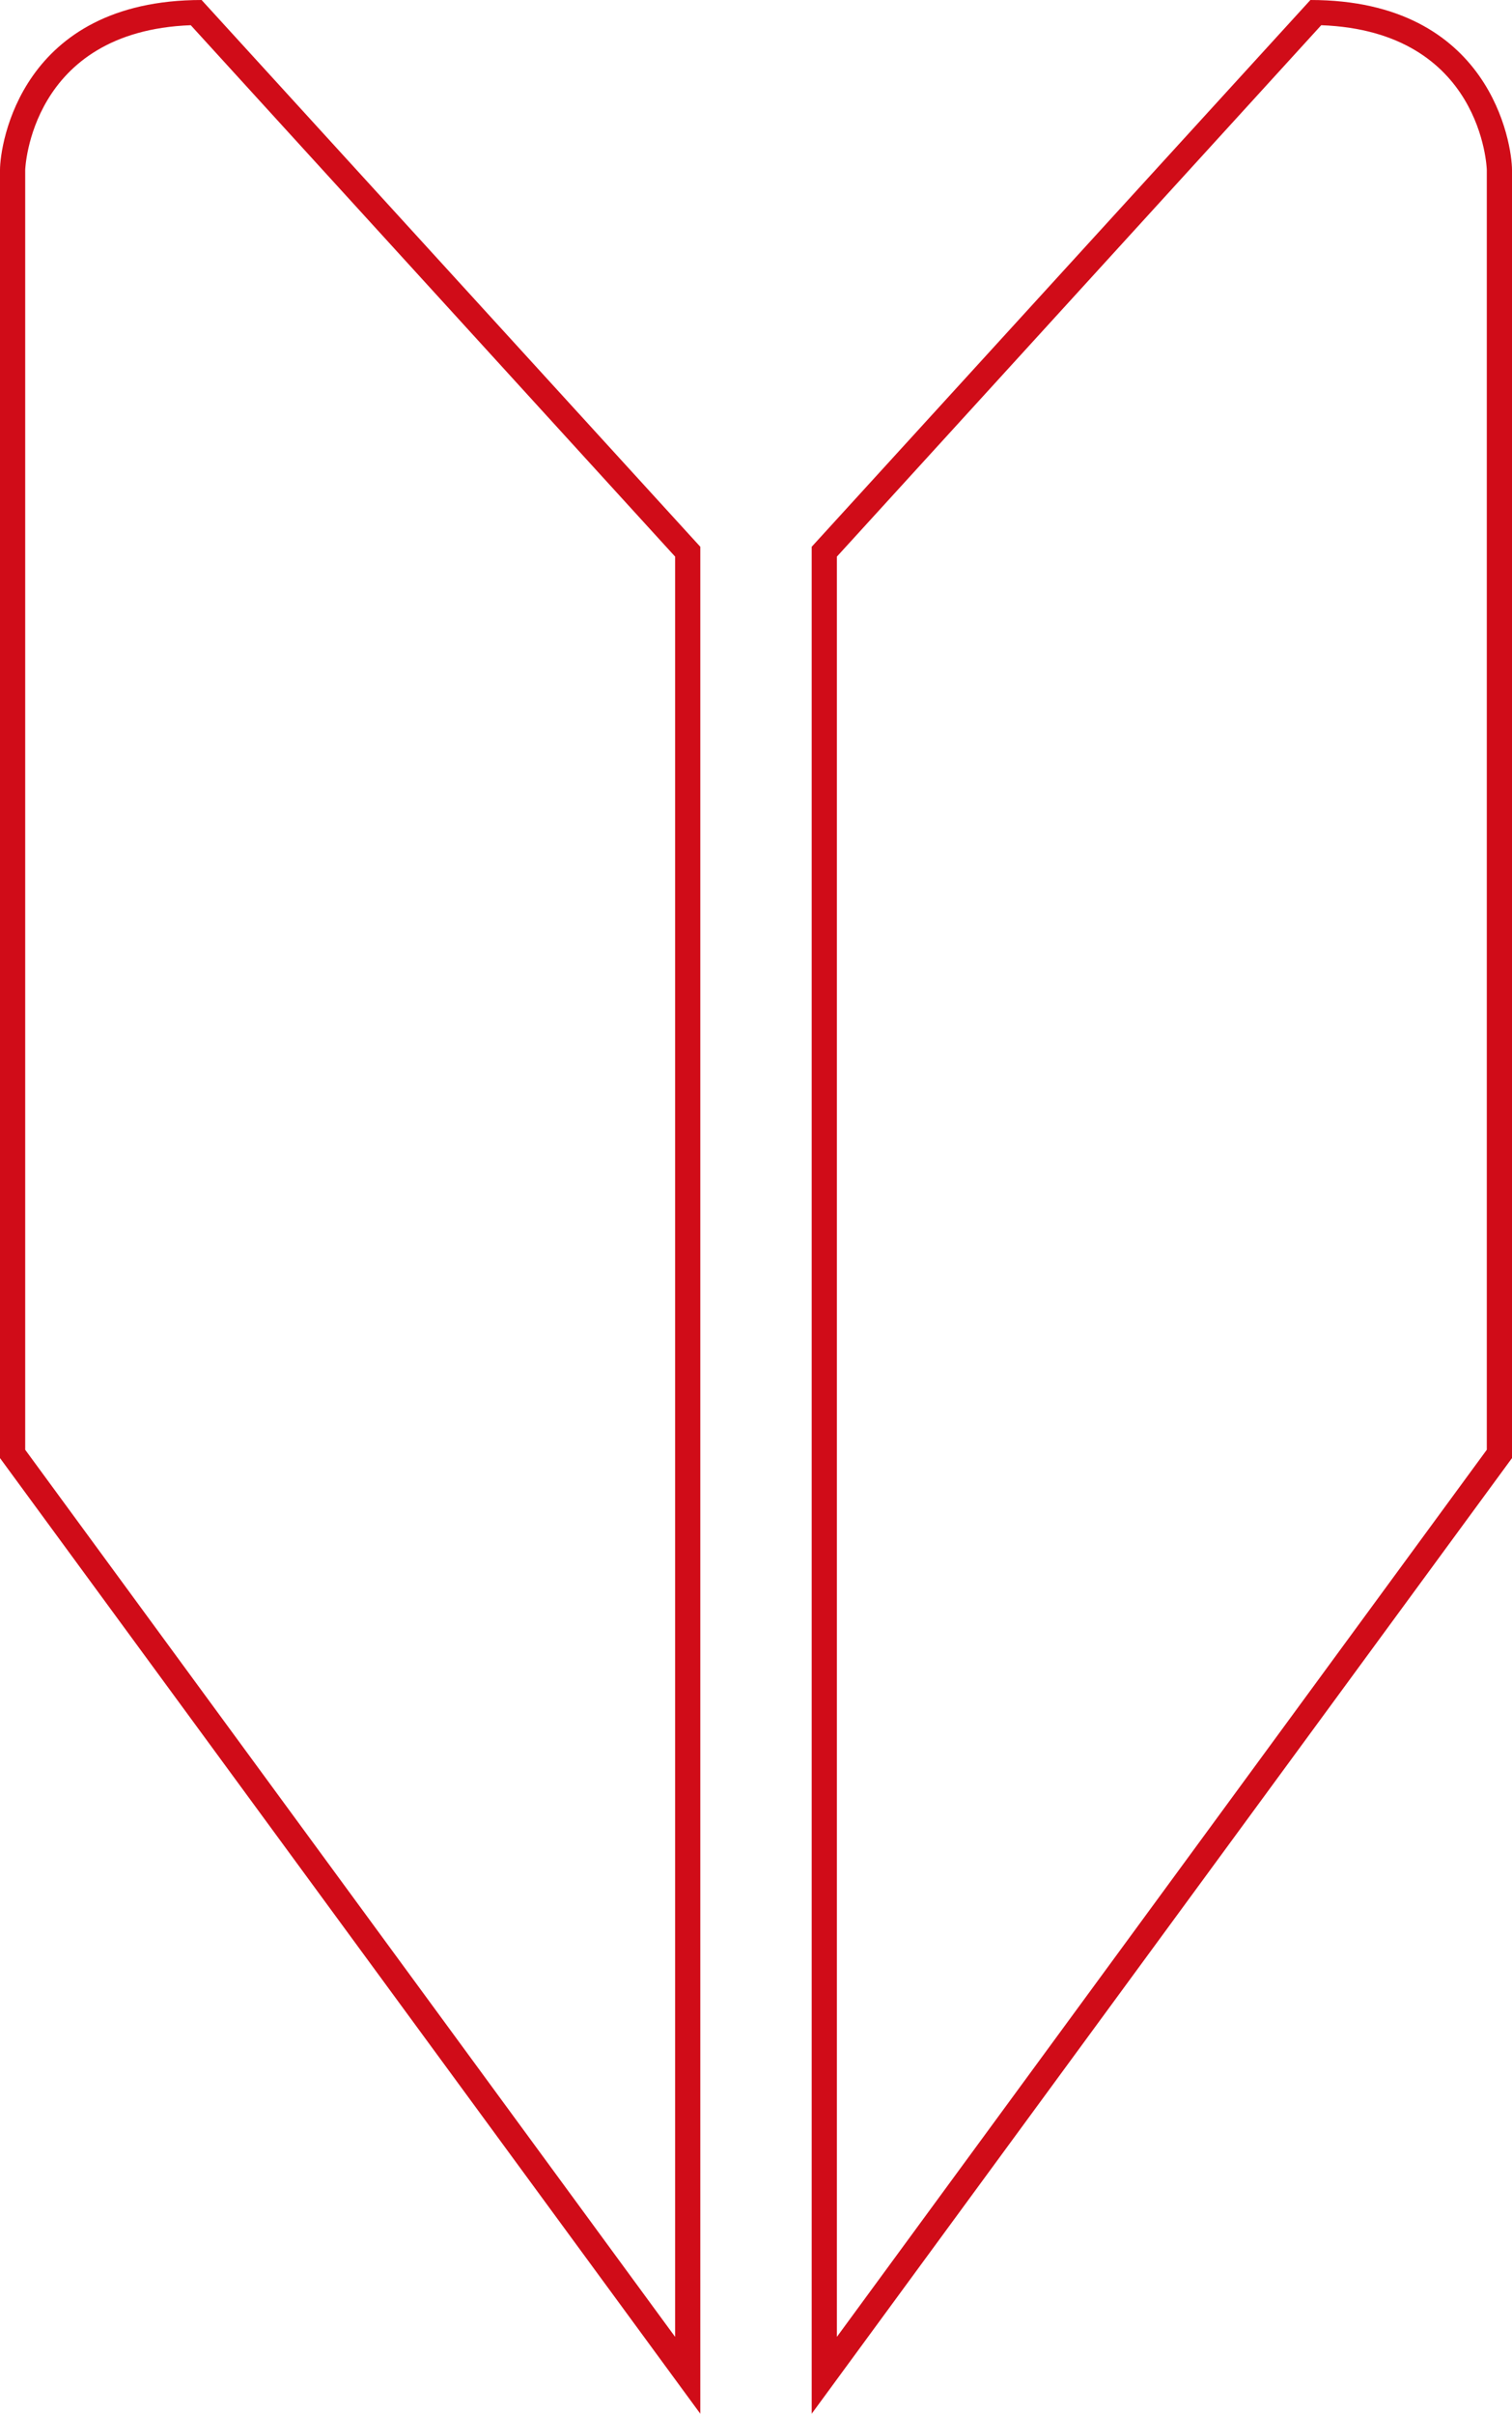
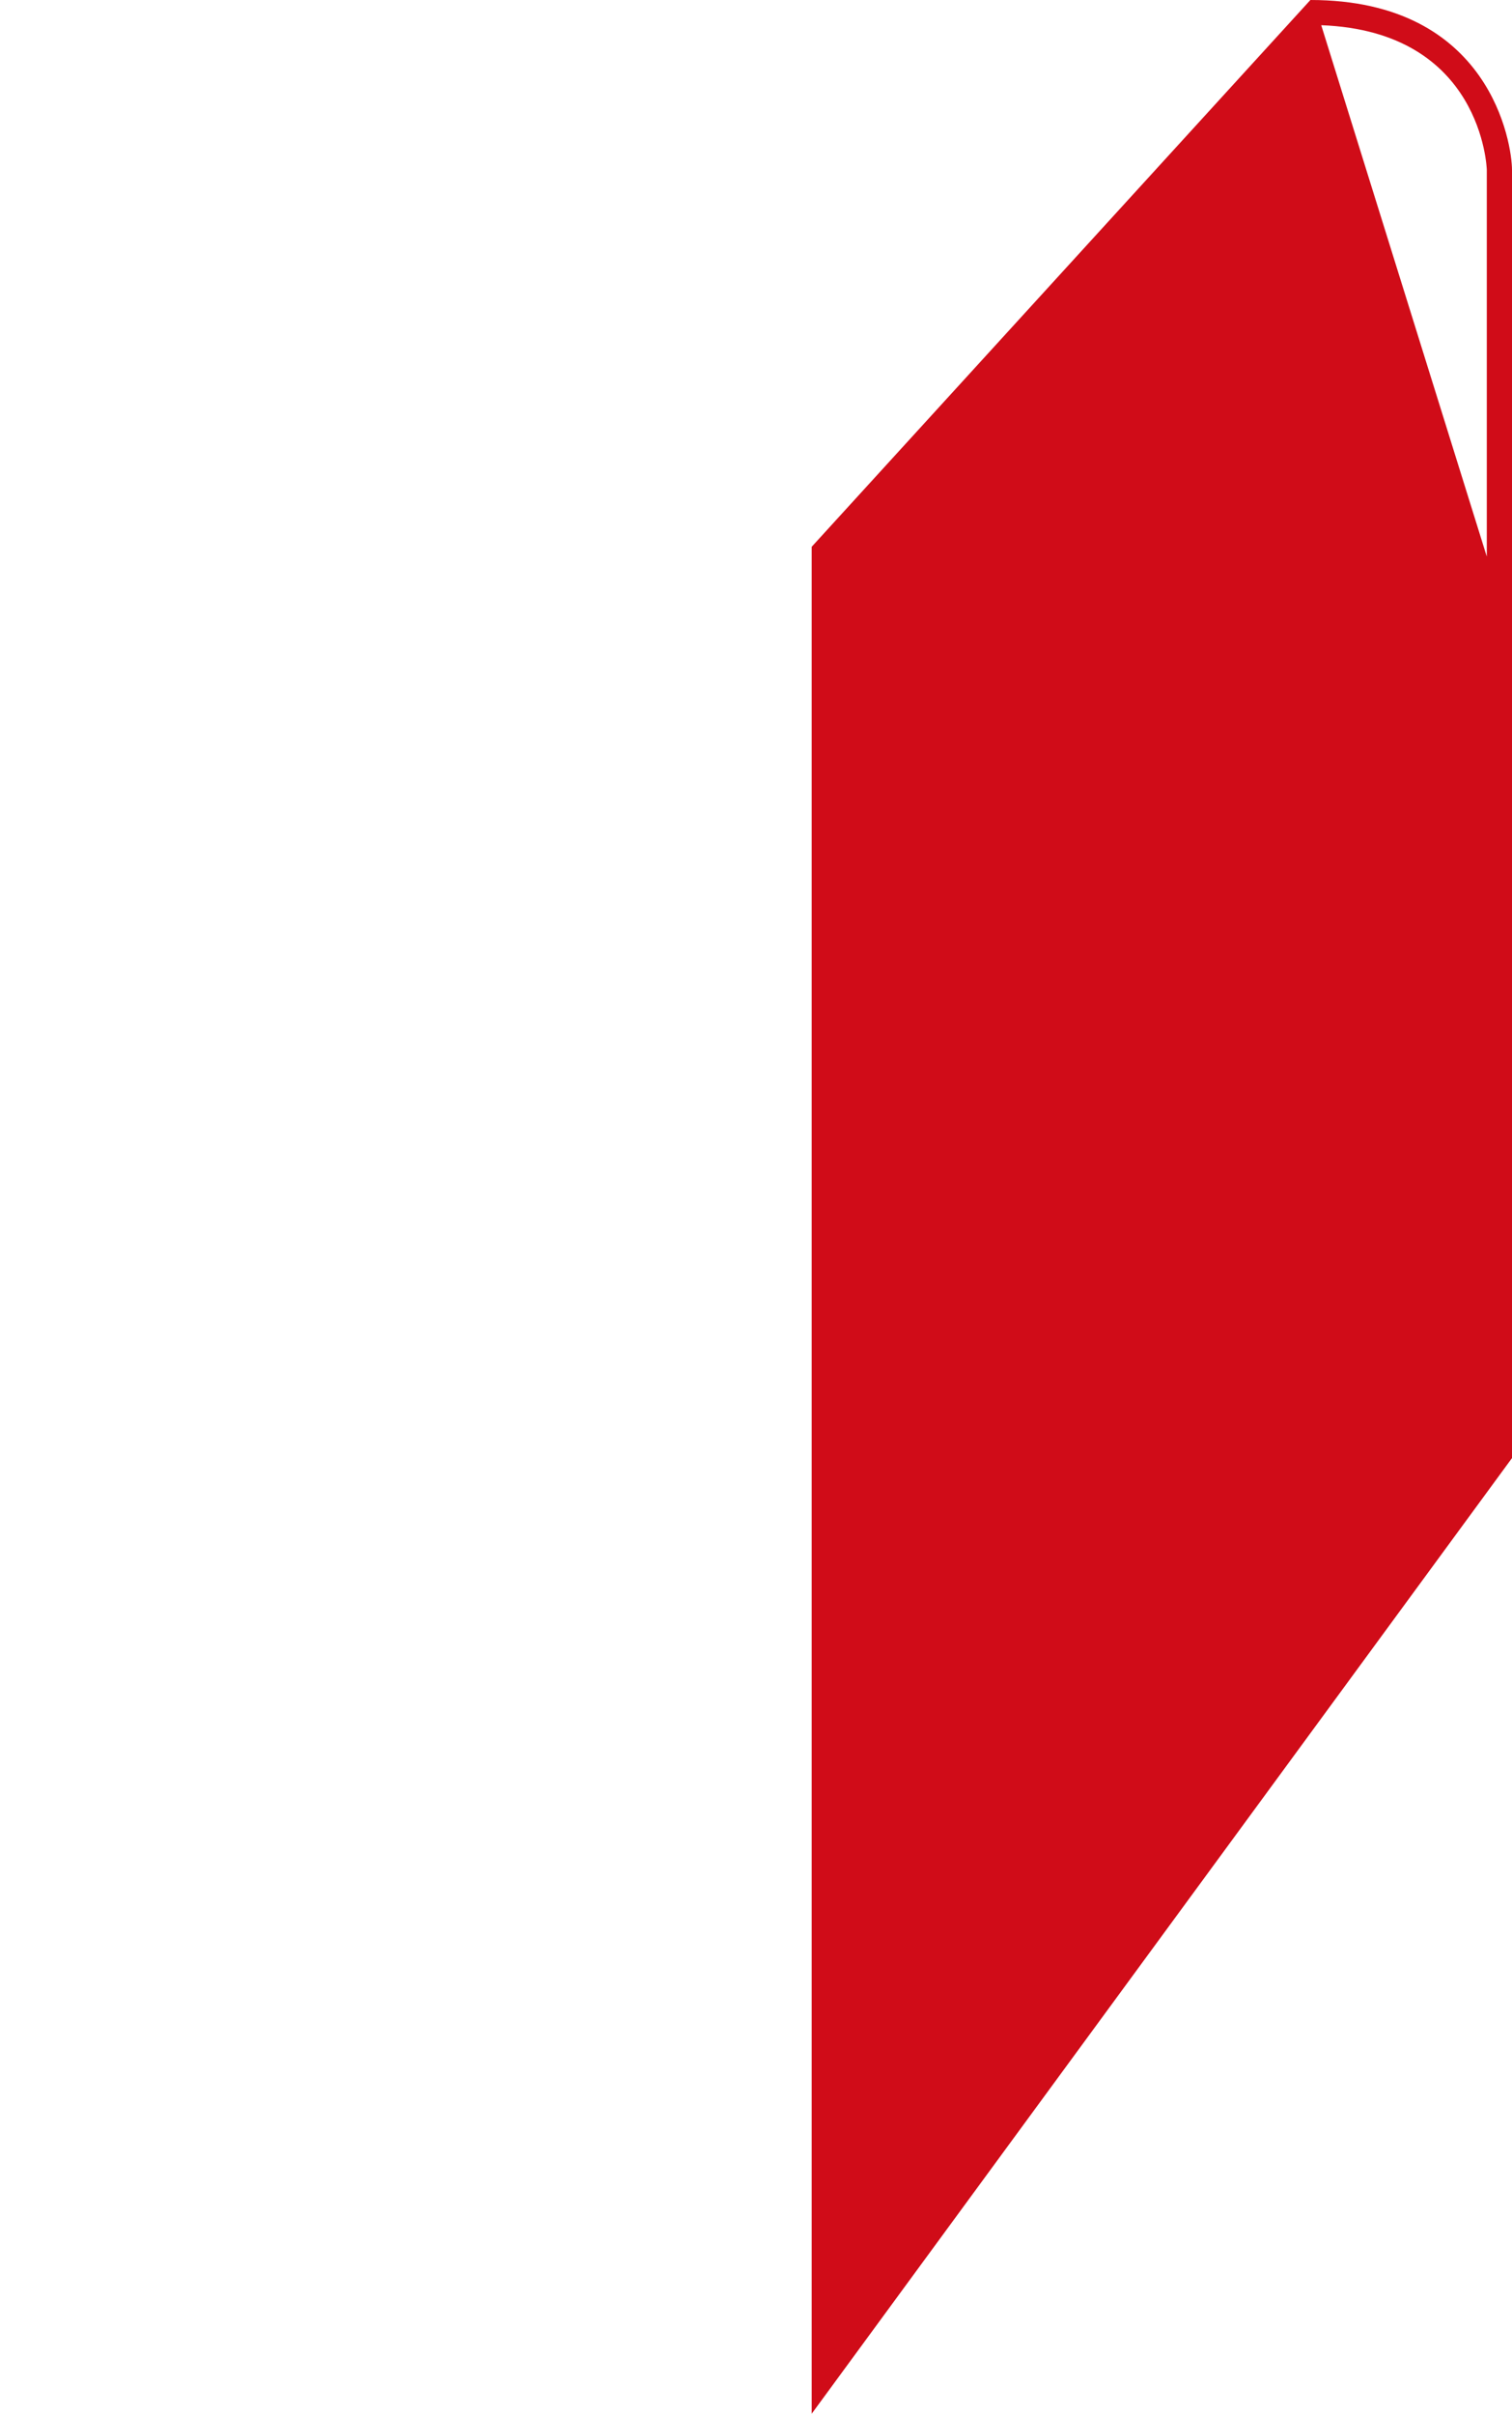
<svg xmlns="http://www.w3.org/2000/svg" viewBox="0 0 60 95.75">
  <defs>
    <style>.cls-1{fill:#d00c18;}</style>
  </defs>
  <g id="レイヤー_2" data-name="レイヤー 2">
    <g id="レイヤー_1-2" data-name="レイヤー 1">
-       <path class="cls-1" d="M52.43,1C58.82,1.24,59,6.69,59,6.74V57.51L33.21,92.7V22.08L52.43,1M52,0,32.21,21.69V95.75L60,57.84V6.74c0-1-.83-6.74-8-6.74Z" />
-       <path class="cls-1" d="M7.57,1,26.79,22.08V92.7L1,57.51V6.74S1.18,1.24,7.57,1M8,0C.82,0,0,5.75,0,6.74v51.1L27.79,95.75V21.69L8,0Z" />
+       <path class="cls-1" d="M52.43,1C58.82,1.24,59,6.69,59,6.74V57.51V22.08L52.43,1M52,0,32.21,21.69V95.75L60,57.84V6.74c0-1-.83-6.74-8-6.74Z" />
    </g>
  </g>
</svg>